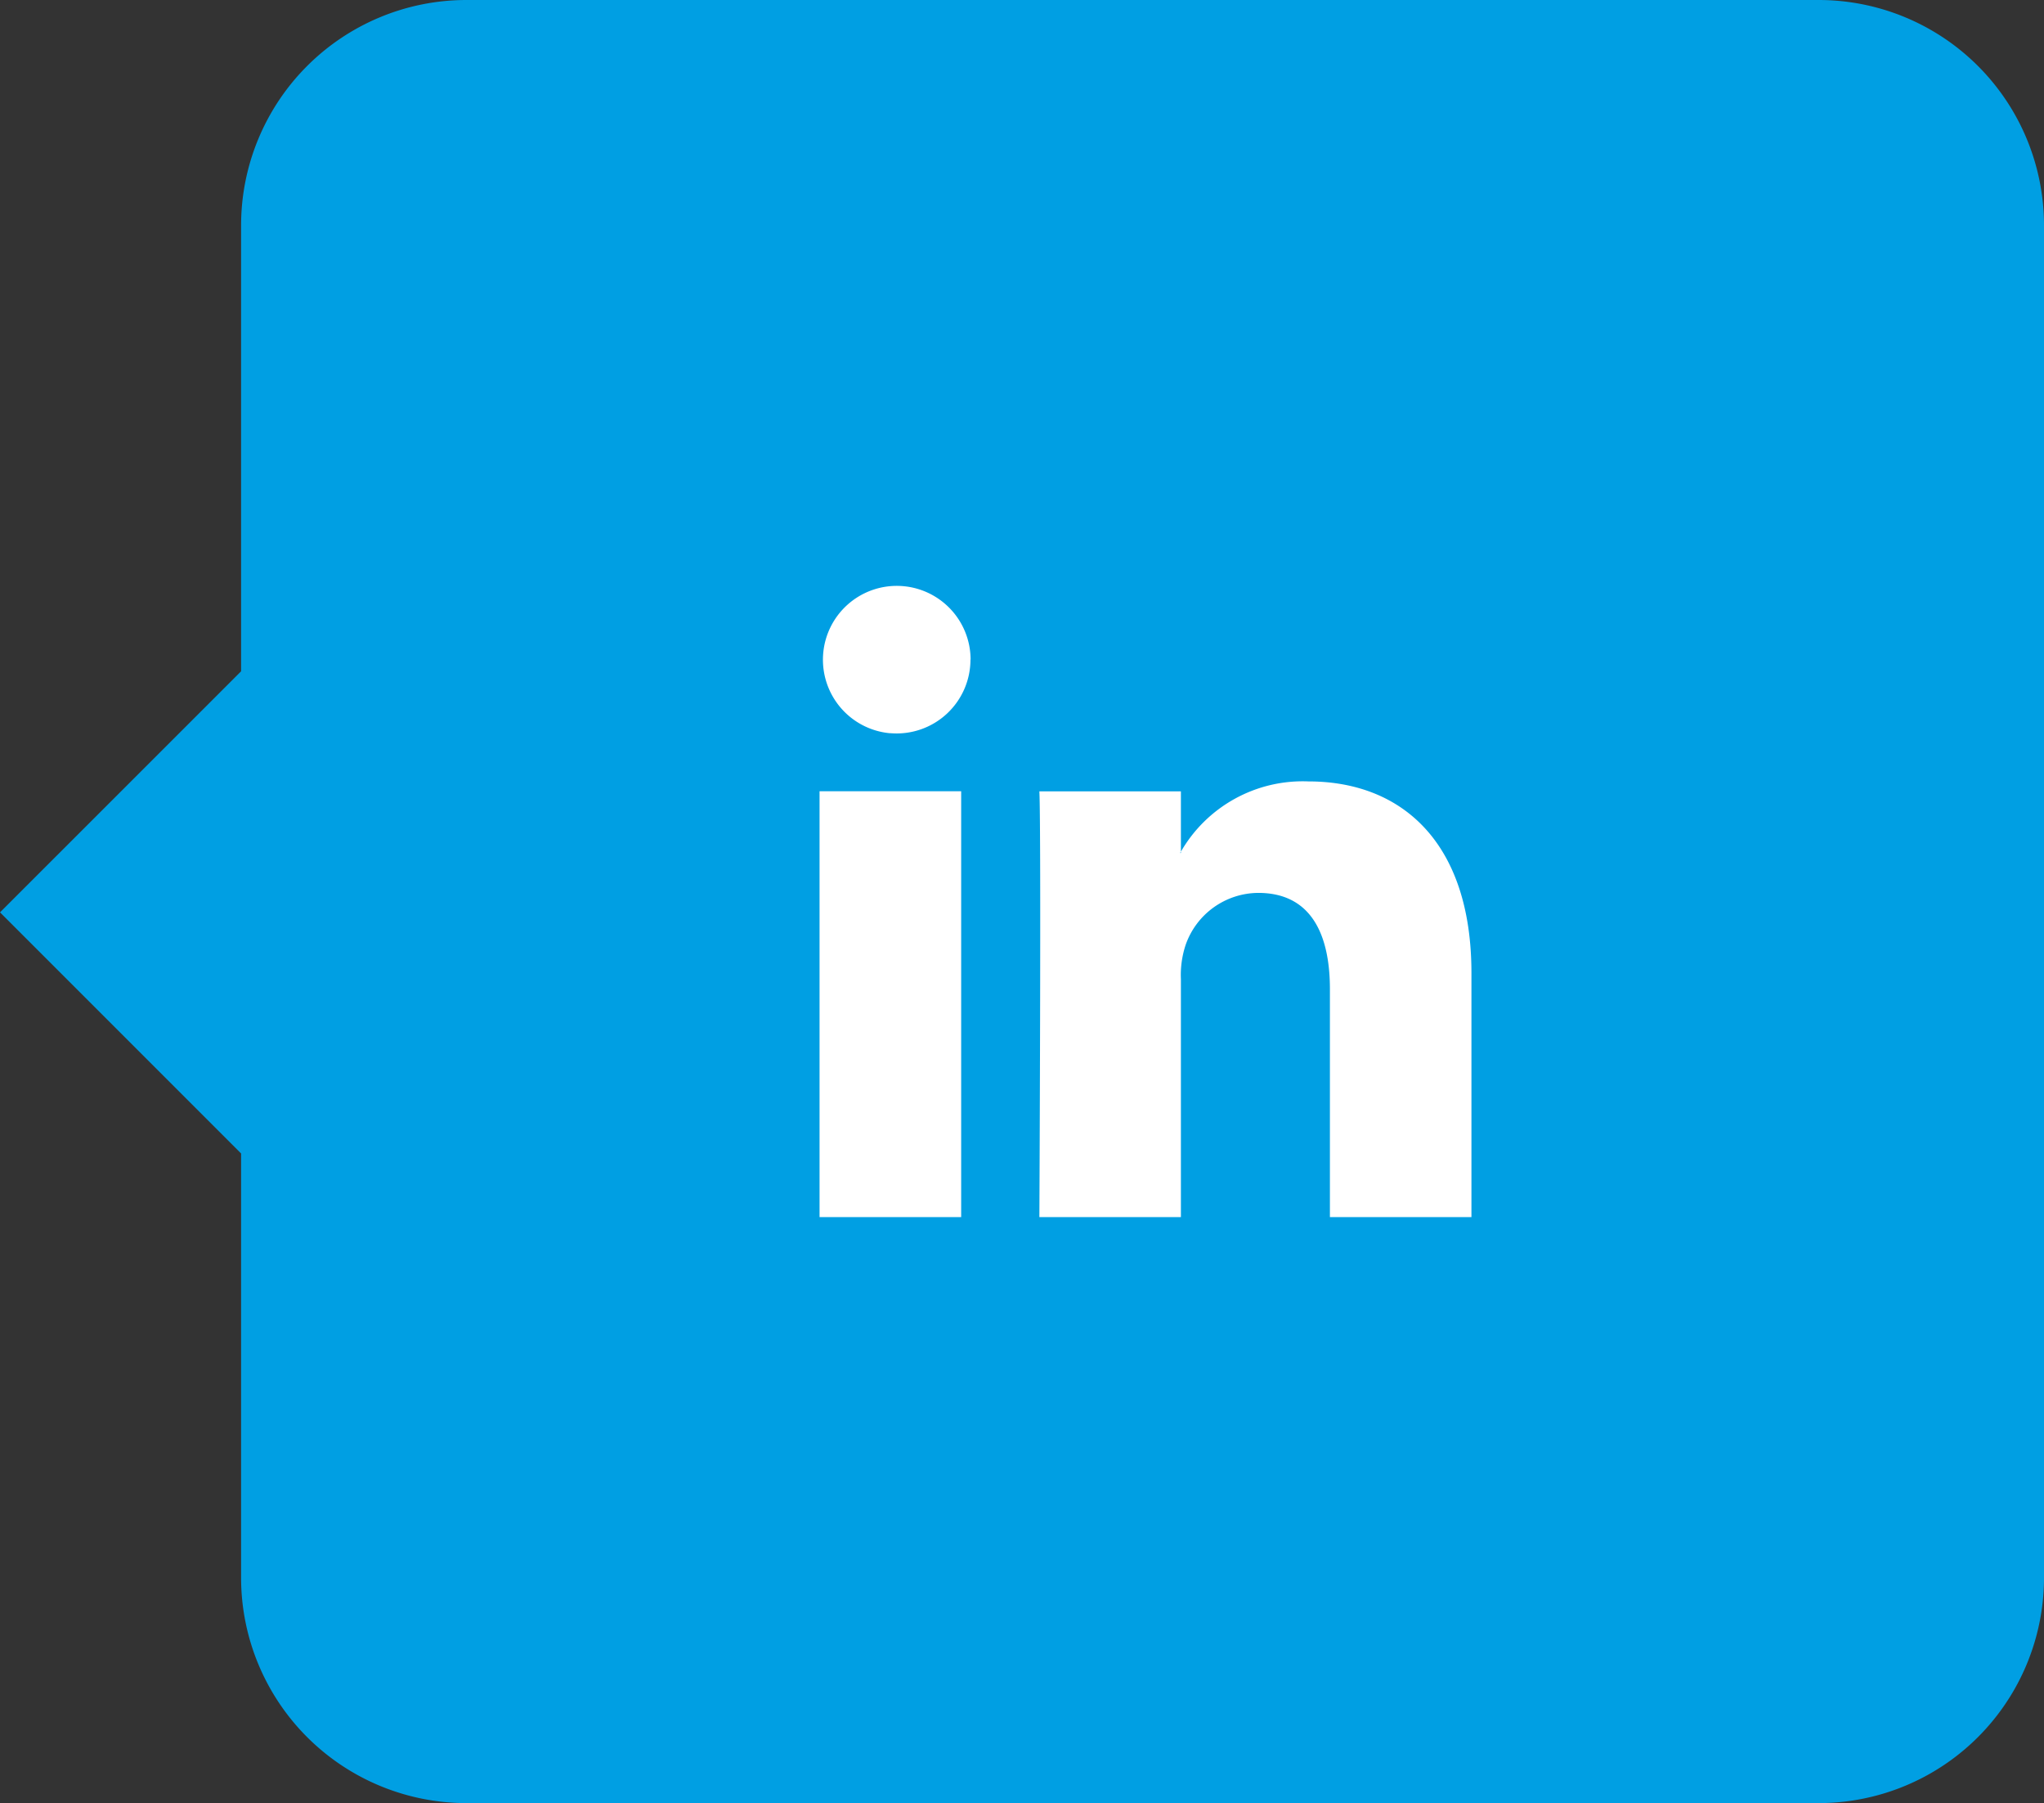
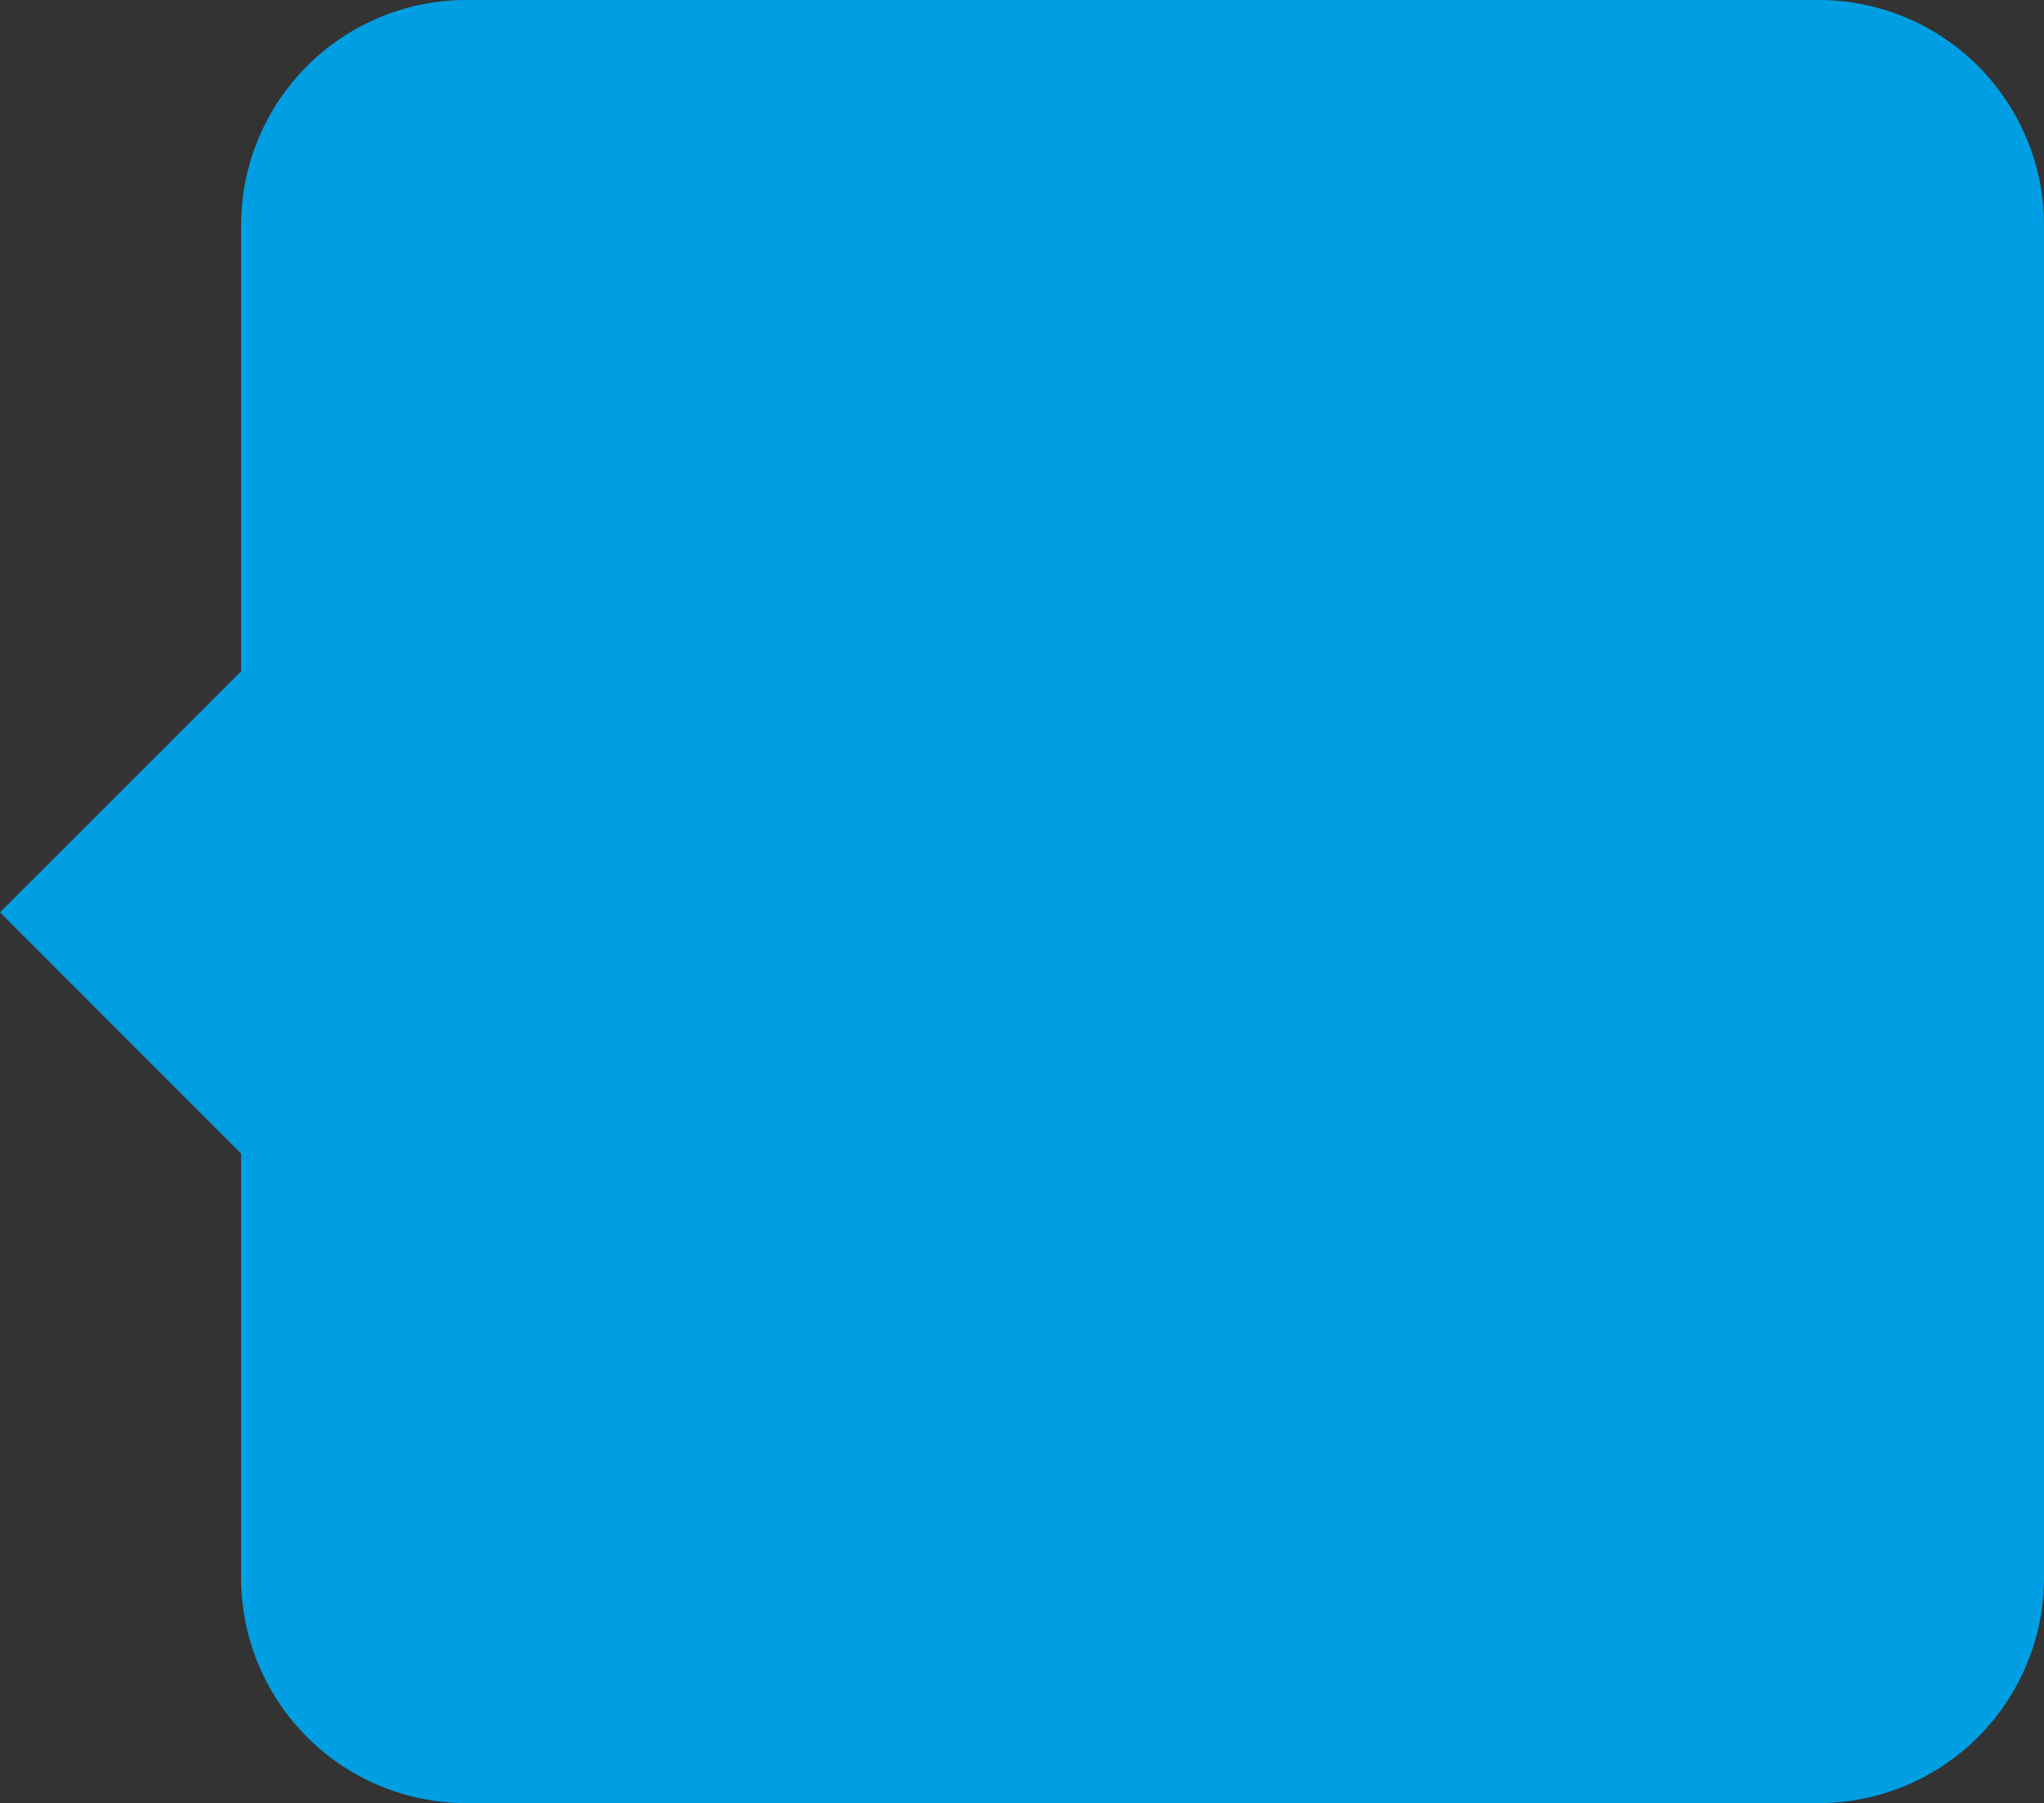
<svg xmlns="http://www.w3.org/2000/svg" width="45.349" height="40" viewBox="0 0 45.349 40">
  <rect x="0" y="0" width="45.349" height="40" fill="#333333" stroke="none" />
  <g id="Gruppe_643" data-name="Gruppe 643" transform="translate(-355 -1567)">
    <path id="Heart" d="M2478.349,3936a5,5,0,0,1-5-5v-9.411L2468,3916.24l5.349-5.348V3901a5,5,0,0,1,5-5h30a5,5,0,0,1,5,5v30a5,5,0,0,1-5,5Z" transform="translate(-2113 -2329)" fill="#009fe3" />
    <g id="Gruppe_188" data-name="Gruppe 188" transform="translate(182 1388)">
-       <path id="Pfad_4314" data-name="Pfad 4314" d="M194.531,193.632a1.638,1.638,0,0,1-1.777,1.633h-.02a1.638,1.638,0,1,1,1.8-1.633ZM191.183,206h3.142v-9.447h-3.142Zm10.847-9.665a3.12,3.12,0,0,0-2.83,1.558v.029h-.02a.09.09,0,0,0,.02-.029v-1.337h-3.14c.042.883,0,9.444,0,9.444h3.14v-5.277a2.117,2.117,0,0,1,.106-.764,1.718,1.718,0,0,1,1.61-1.151c1.138,0,1.59.868,1.59,2.137V206h3.14v-5.415c0-2.9-1.549-4.25-3.615-4.25Zm0,0" fill="#fff" />
-     </g>
+       </g>
  </g>
</svg>